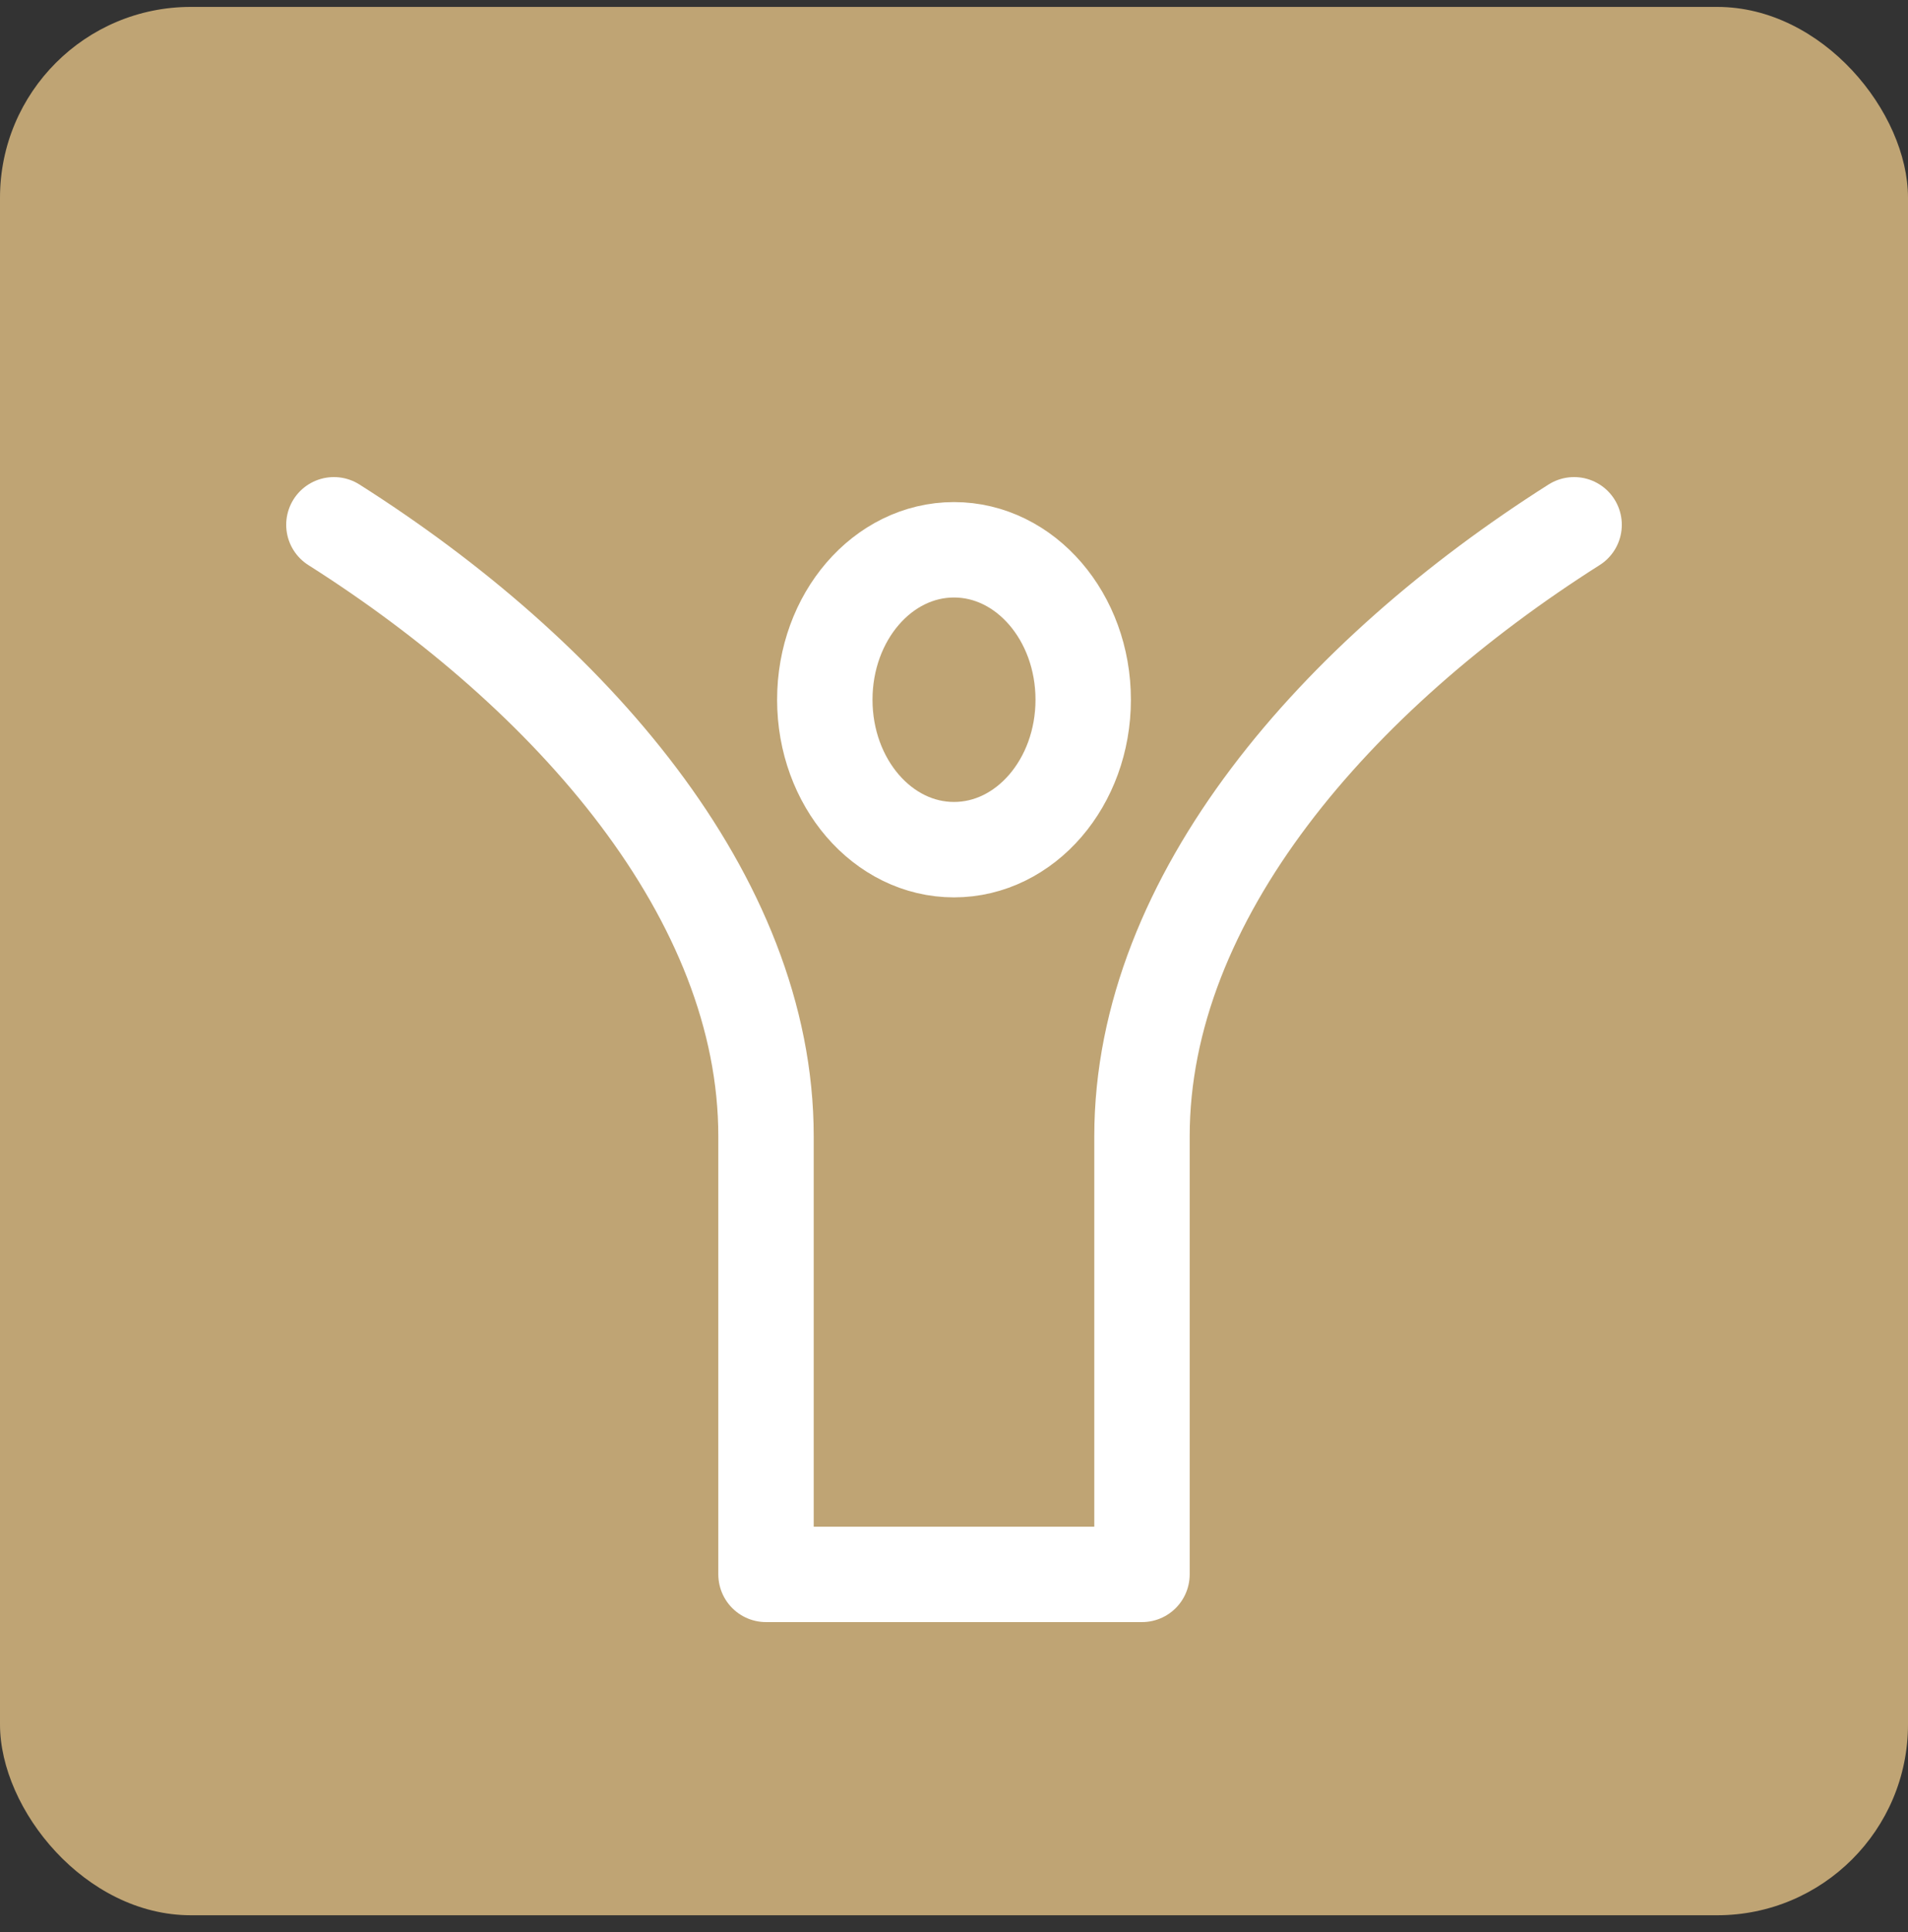
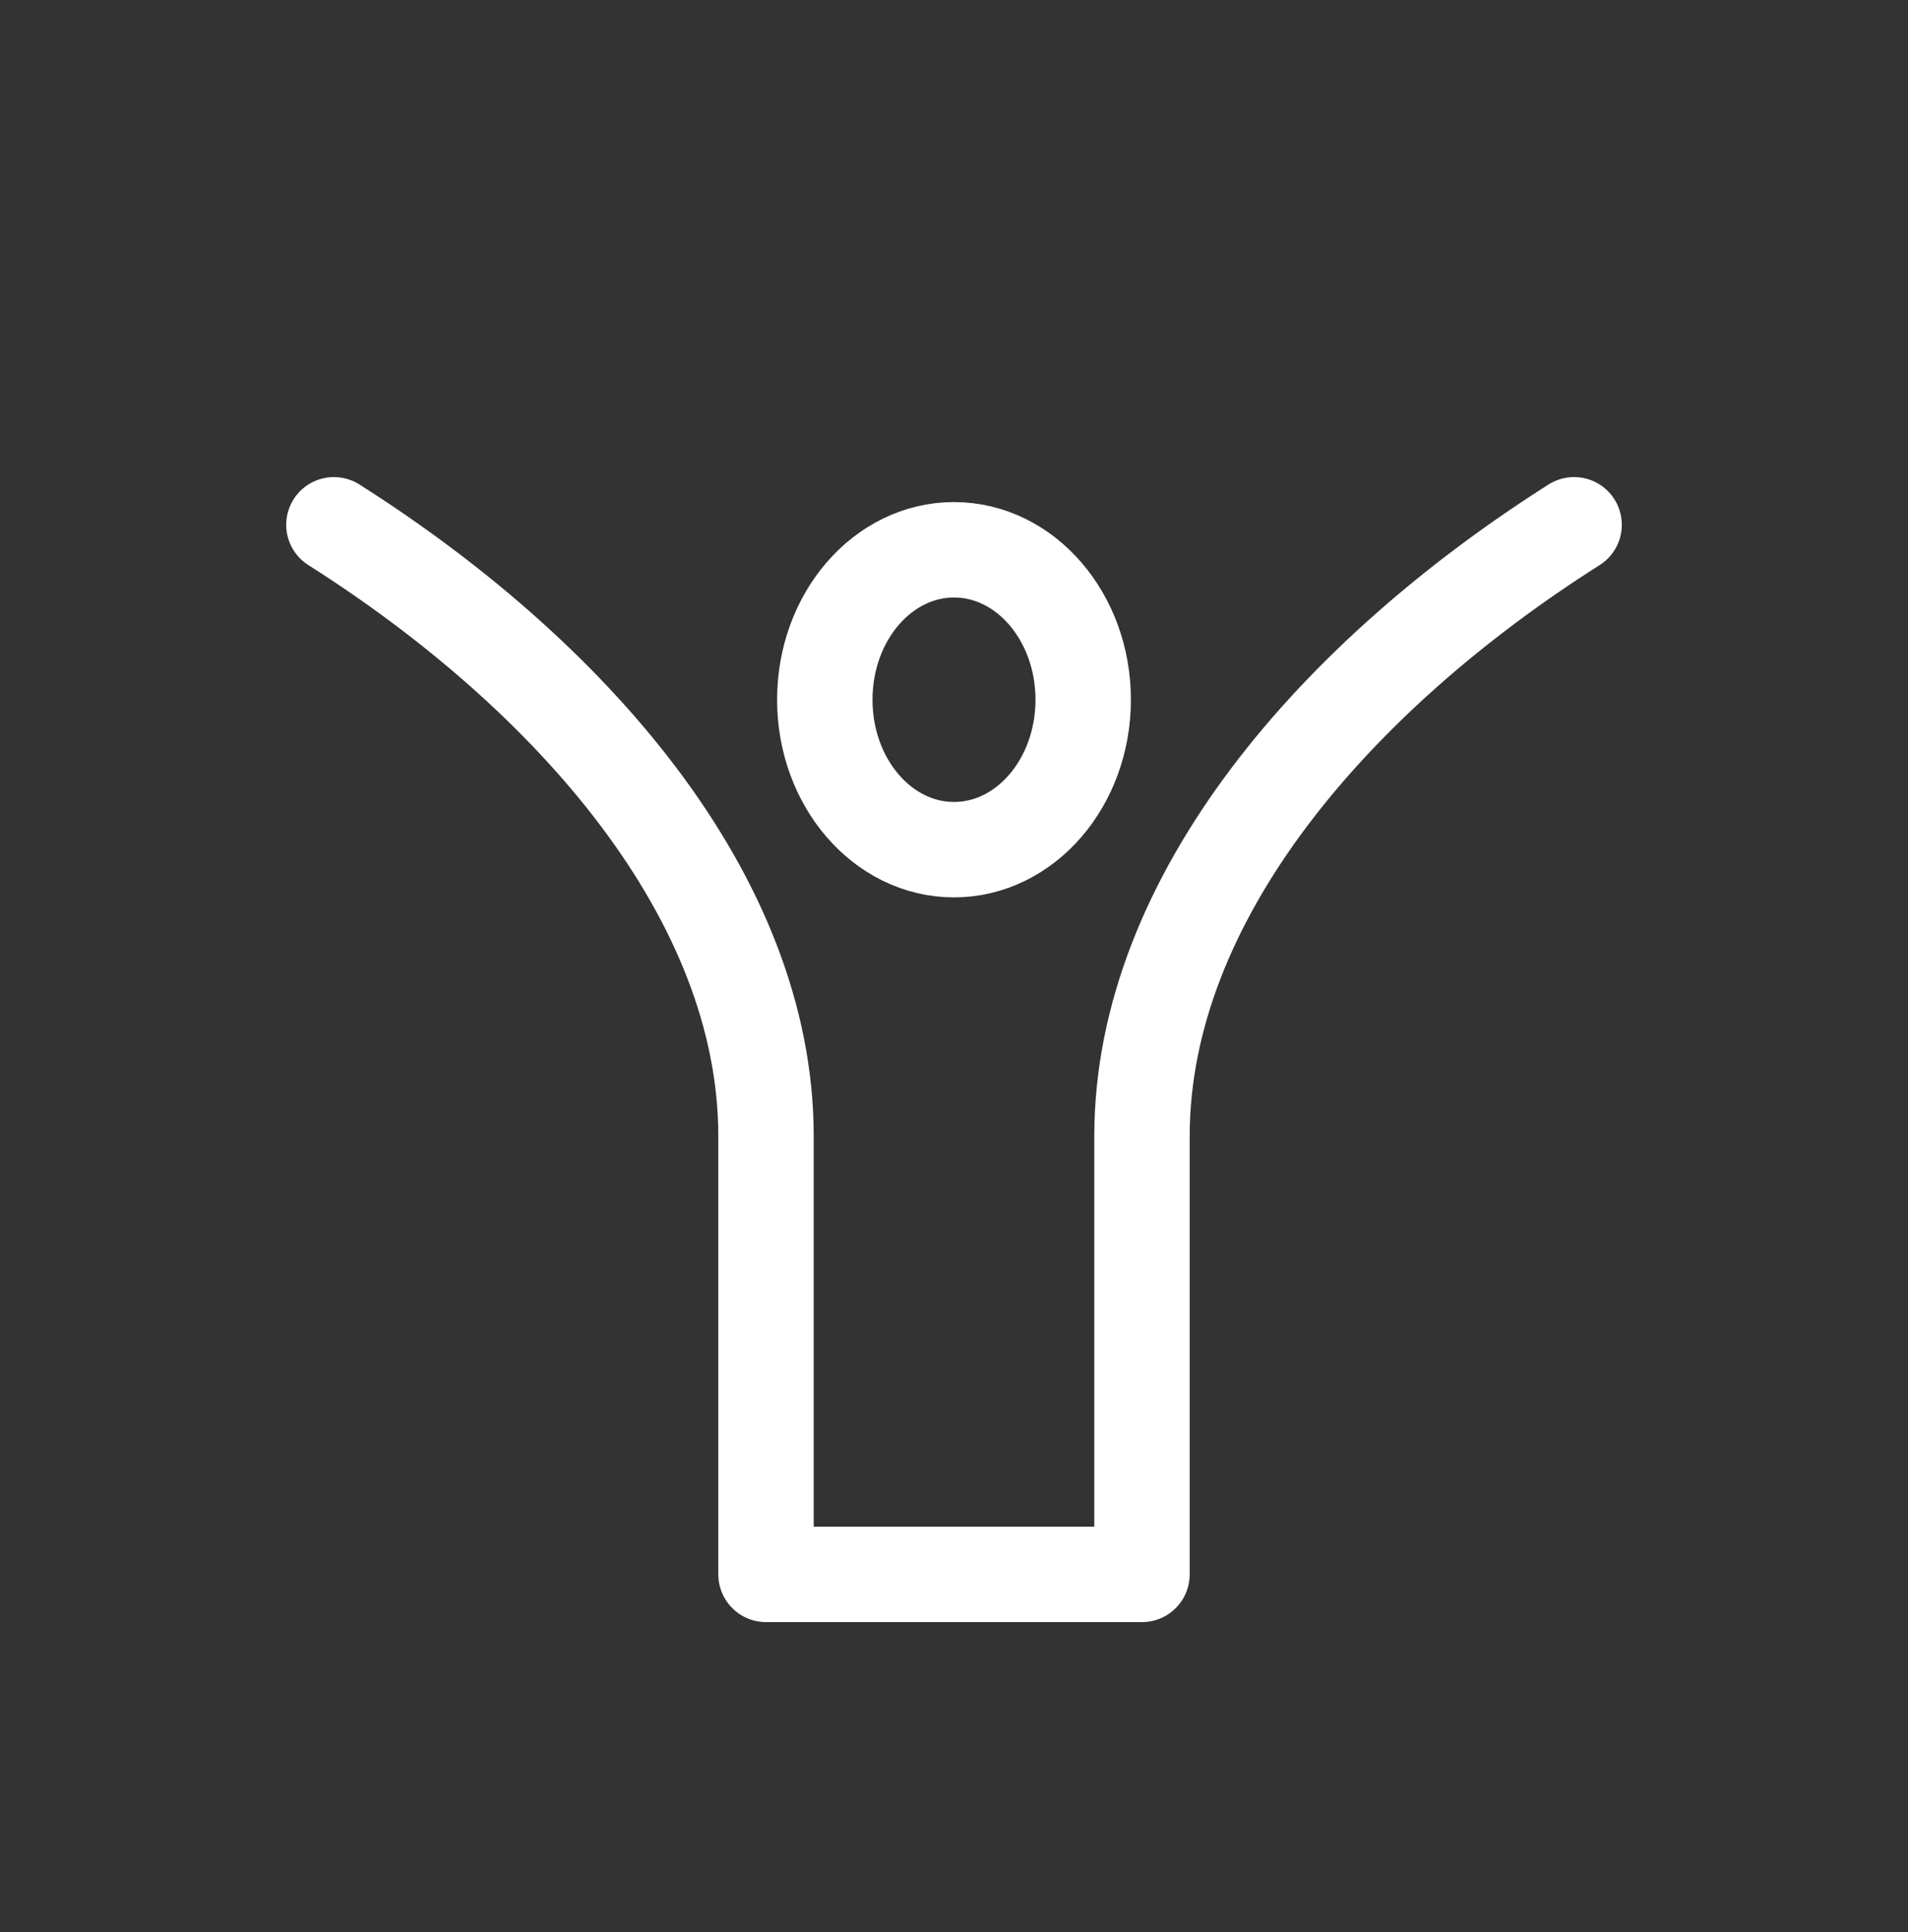
<svg xmlns="http://www.w3.org/2000/svg" width="80" height="81" viewBox="0 0 80 81" fill="none">
  <rect x="0" y="0" width="80" height="81" fill="#333333" stroke="none" />
-   <rect y=".29" width="80" height="80" rx="8" fill="#BFA474" />
  <path d="M14 22c9.912 6.285 18.118 15.59 18.118 25.638V66h15.764V47.638C47.882 37.59 56.088 28.285 66 22m-20.583 7.333c0 3.472-2.425 6.286-5.417 6.286s-5.417-2.814-5.417-6.286c0-3.471 2.425-6.285 5.417-6.285s5.417 2.814 5.417 6.285Z" stroke="#fff" stroke-width="4" stroke-linecap="round" stroke-linejoin="round" />
</svg>